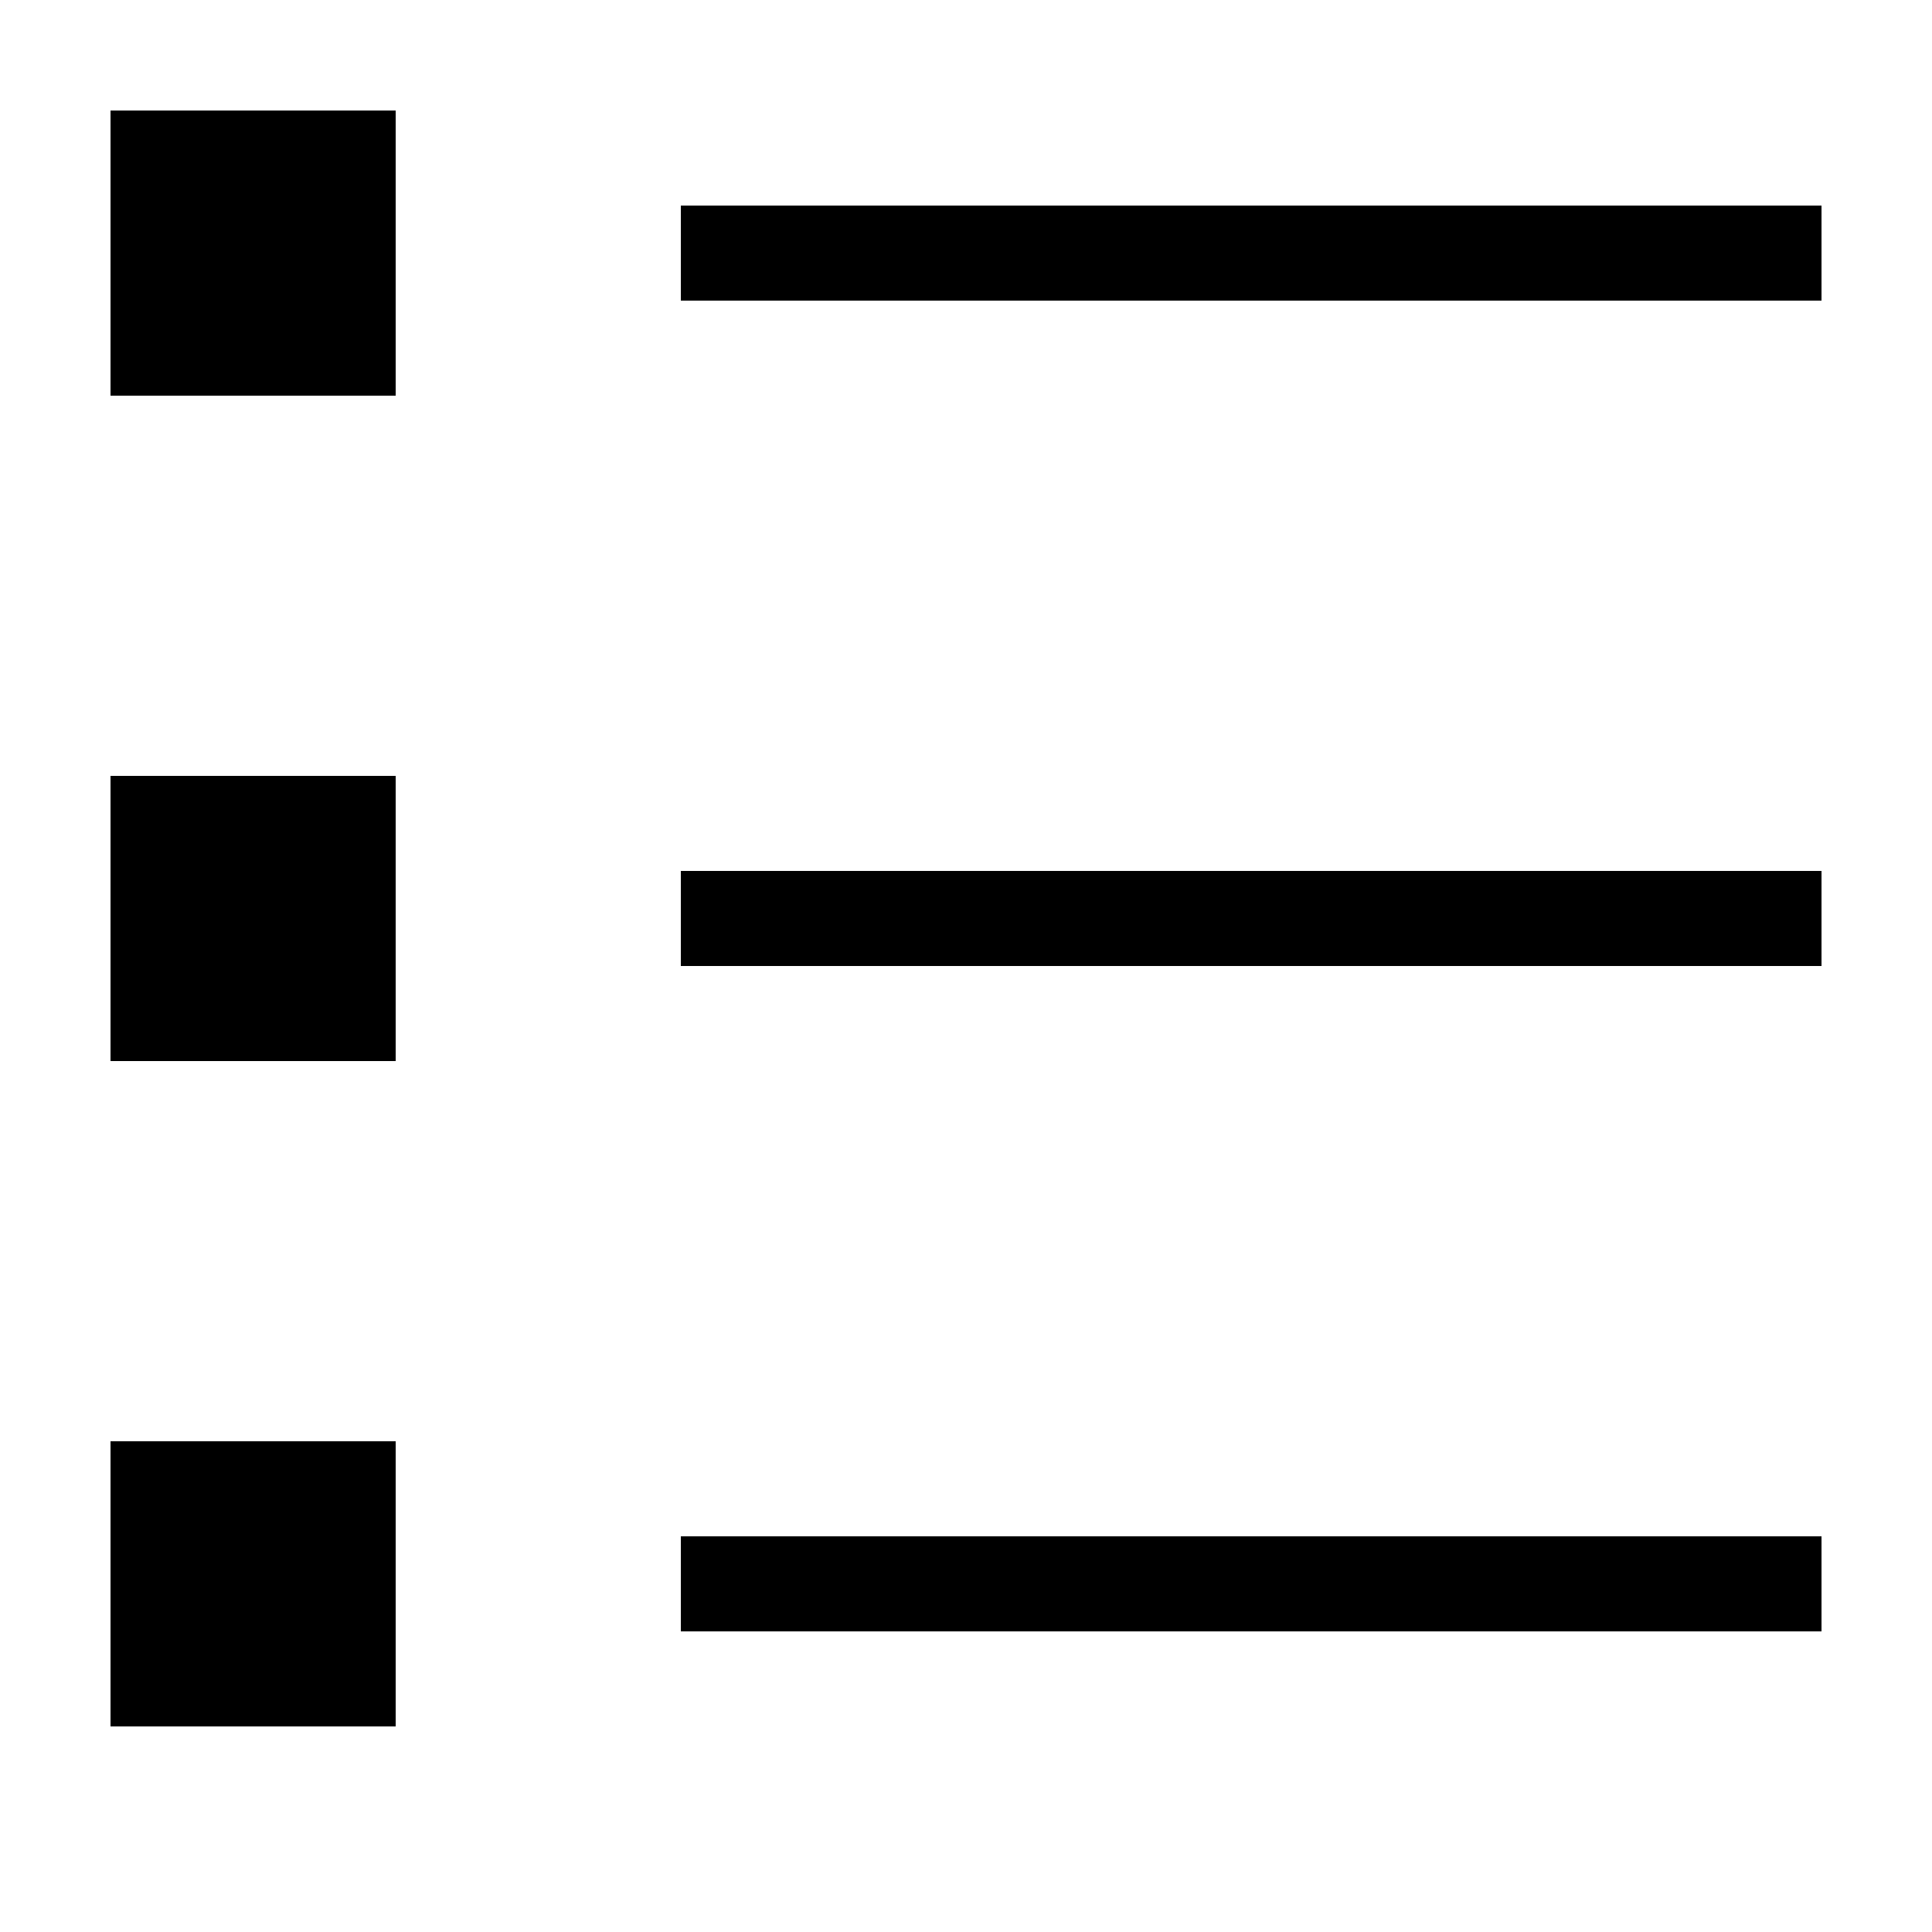
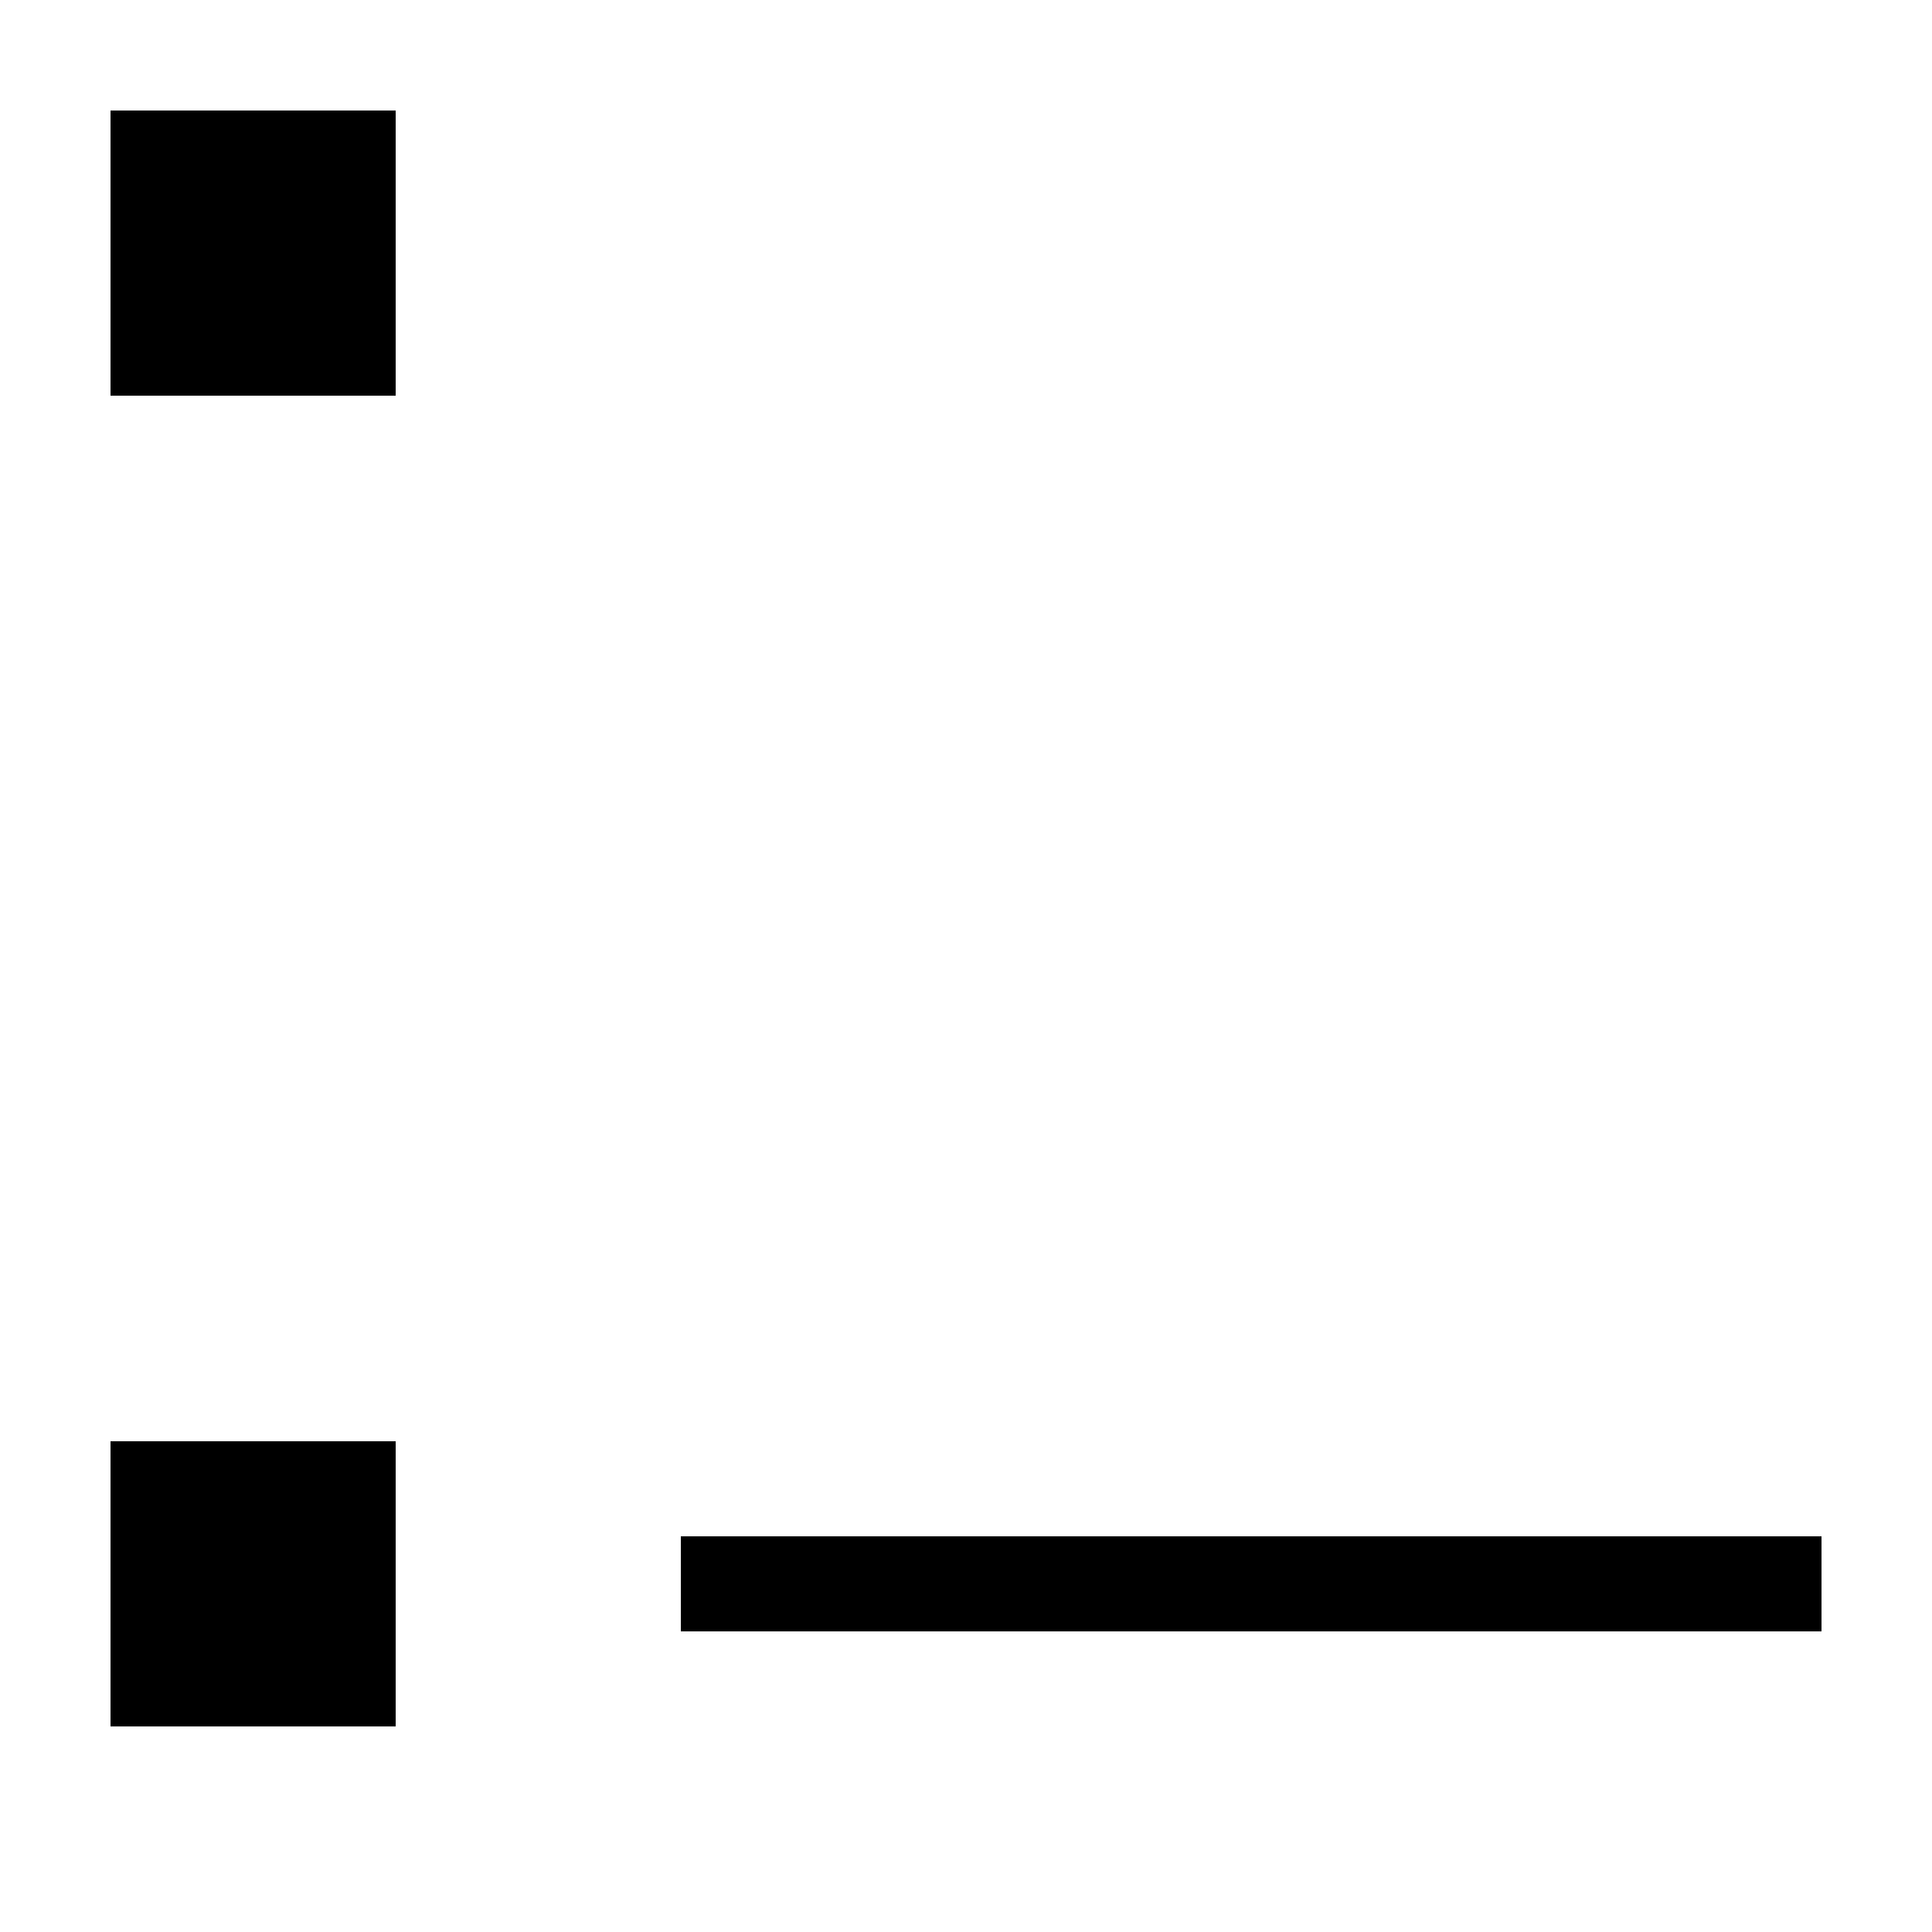
<svg xmlns="http://www.w3.org/2000/svg" fill="#000000" width="800px" height="800px" version="1.1" viewBox="144 144 512 512">
  <g>
-     <path d="m324.43 198.48h302.29v25.191h-302.29z" />
-     <path d="m324.43 374.81h302.29v25.191h-302.29z" />
    <path d="m324.43 551.14h302.29v25.191h-302.29z" />
    <path d="m173.29 173.29h75.57v75.57h-75.57z" />
-     <path d="m173.29 349.62h75.57v75.57h-75.57z" />
    <path d="m173.29 525.95h75.57v75.57h-75.57z" />
  </g>
</svg>